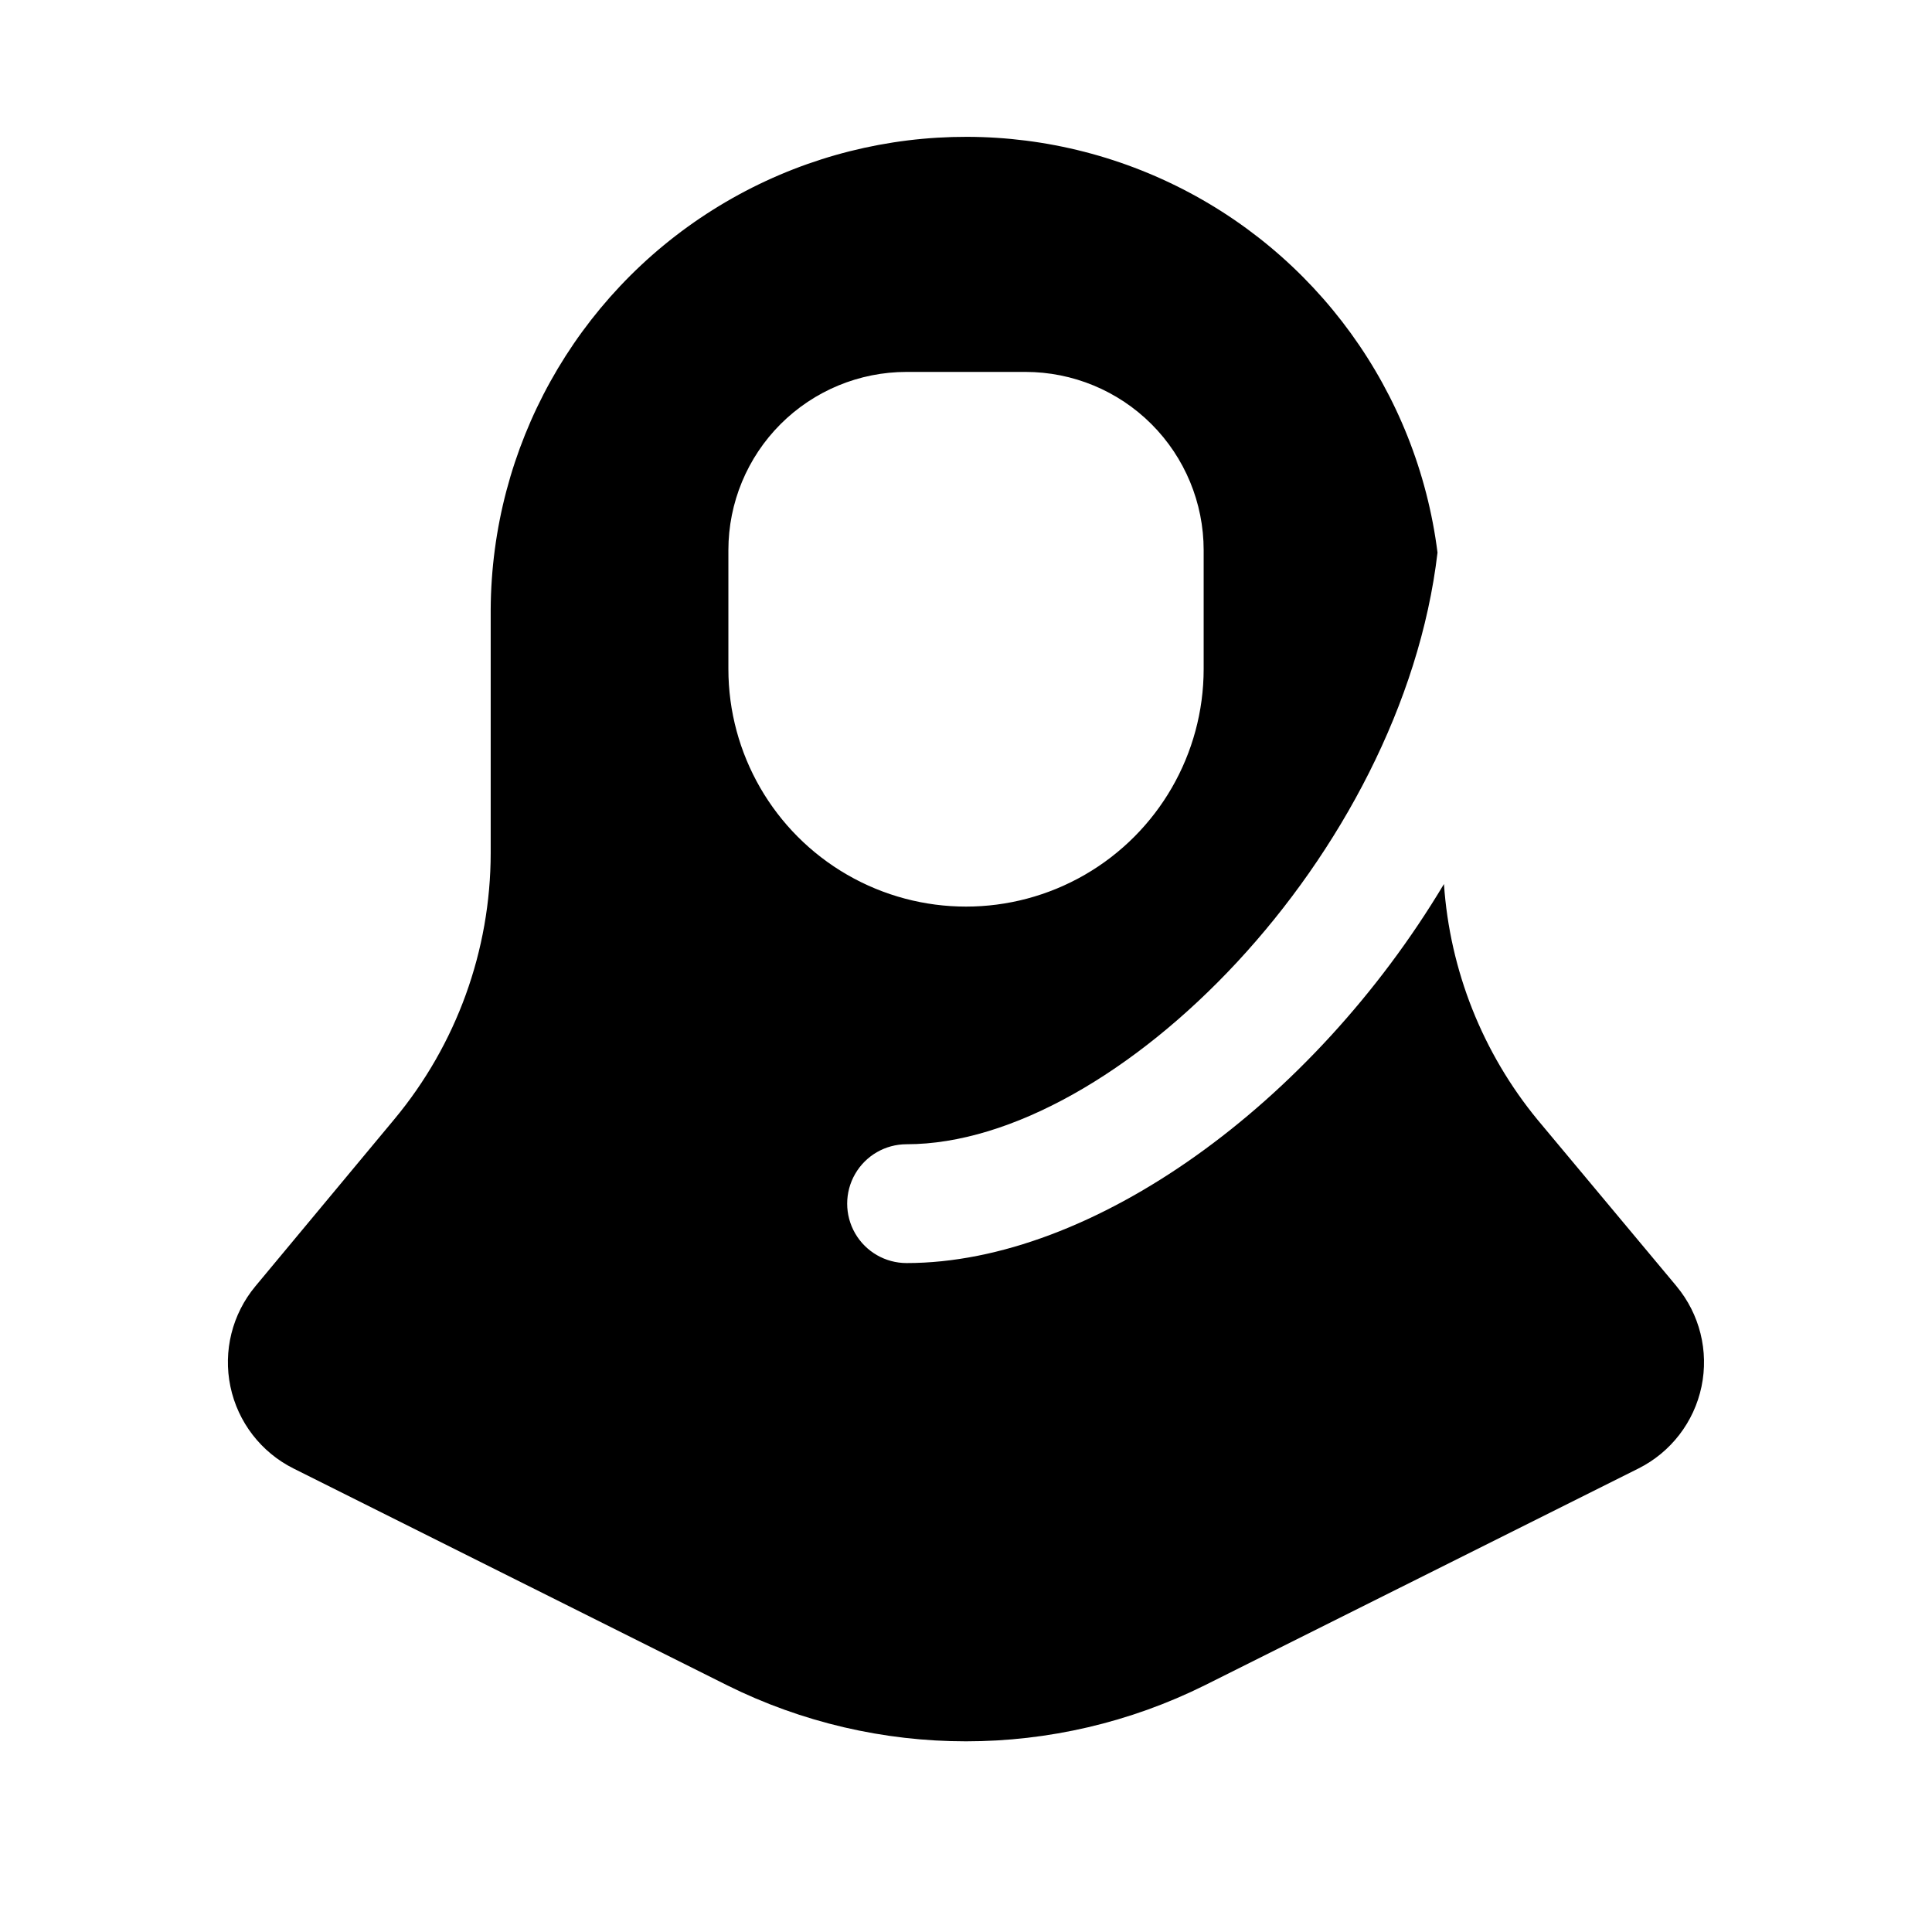
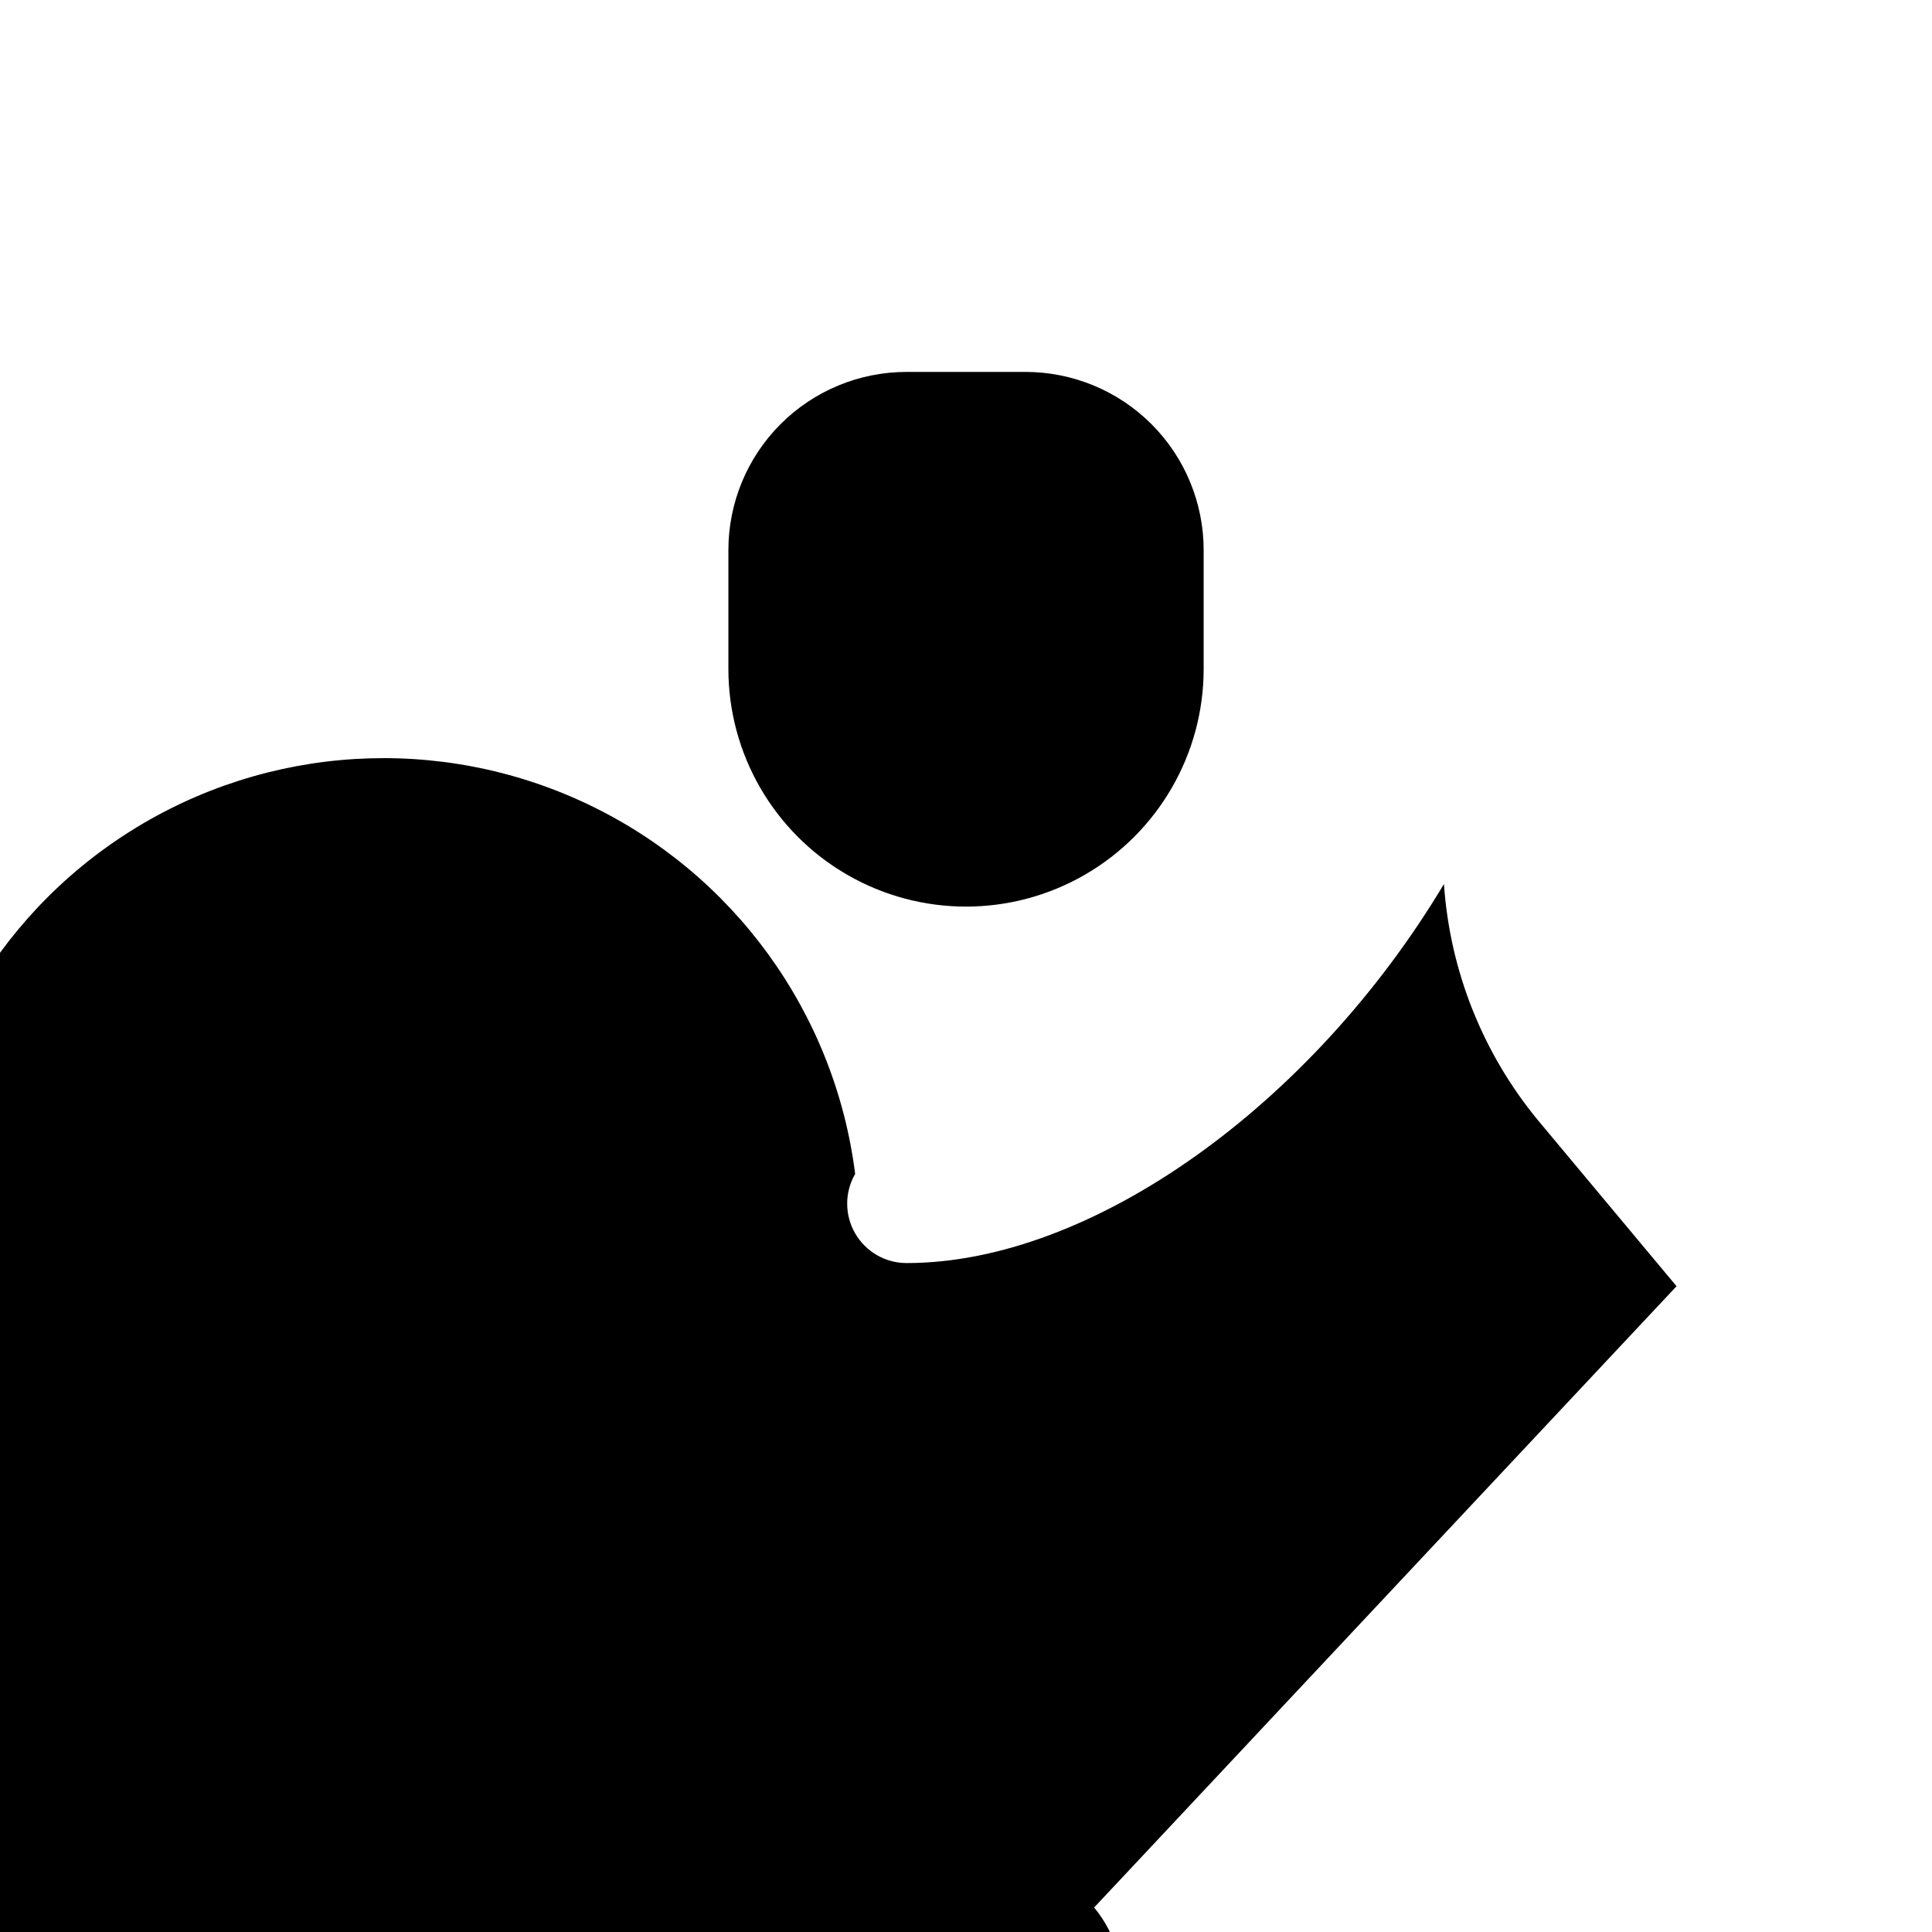
<svg xmlns="http://www.w3.org/2000/svg" fill="#000000" width="800px" height="800px" version="1.1" viewBox="144 144 512 512">
-   <path d="m588.3 484.86-36.809-44.082c-14.594-17.738-23.273-39.59-24.828-62.504-34.859 58.312-93.207 100.45-142.41 100.45-5.625 0-10.82-3-13.633-7.871s-2.812-10.875 0-15.746c2.812-4.871 8.008-7.871 13.633-7.871 55.48 0 131.27-76.516 140.7-156.78h0.004c-5.387-42.703-32.207-79.699-71.117-98.102-38.91-18.402-84.52-15.66-120.95 7.269-36.426 22.93-58.621 62.871-58.852 105.91v64.551c-0.02 25.77-9.055 50.723-25.539 70.531l-36.809 44.242c-6.156 7.391-8.598 17.188-6.629 26.602 1.969 9.414 8.133 17.414 16.738 21.715l114.82 57.402v0.004c39.914 19.855 86.828 19.855 126.74 0l114.82-57.402 0.004-0.004c8.602-4.301 14.766-12.301 16.734-21.715 1.969-9.414-0.473-19.211-6.629-26.602zm-251.27-163.58v-31.488c0-12.527 4.977-24.539 13.832-33.398 8.859-8.855 20.871-13.832 33.398-13.832h31.488c12.527 0 24.539 4.977 33.398 13.832 8.859 8.859 13.836 20.871 13.836 33.398v31.488c0 22.5-12.004 43.289-31.488 54.539-19.488 11.25-43.492 11.25-62.977 0s-31.488-32.039-31.488-54.539z" />
+   <path d="m588.3 484.86-36.809-44.082c-14.594-17.738-23.273-39.59-24.828-62.504-34.859 58.312-93.207 100.45-142.41 100.45-5.625 0-10.82-3-13.633-7.871s-2.812-10.875 0-15.746h0.004c-5.387-42.703-32.207-79.699-71.117-98.102-38.91-18.402-84.52-15.66-120.95 7.269-36.426 22.93-58.621 62.871-58.852 105.91v64.551c-0.02 25.77-9.055 50.723-25.539 70.531l-36.809 44.242c-6.156 7.391-8.598 17.188-6.629 26.602 1.969 9.414 8.133 17.414 16.738 21.715l114.82 57.402v0.004c39.914 19.855 86.828 19.855 126.74 0l114.82-57.402 0.004-0.004c8.602-4.301 14.766-12.301 16.734-21.715 1.969-9.414-0.473-19.211-6.629-26.602zm-251.27-163.58v-31.488c0-12.527 4.977-24.539 13.832-33.398 8.859-8.855 20.871-13.832 33.398-13.832h31.488c12.527 0 24.539 4.977 33.398 13.832 8.859 8.859 13.836 20.871 13.836 33.398v31.488c0 22.5-12.004 43.289-31.488 54.539-19.488 11.25-43.492 11.25-62.977 0s-31.488-32.039-31.488-54.539z" />
</svg>